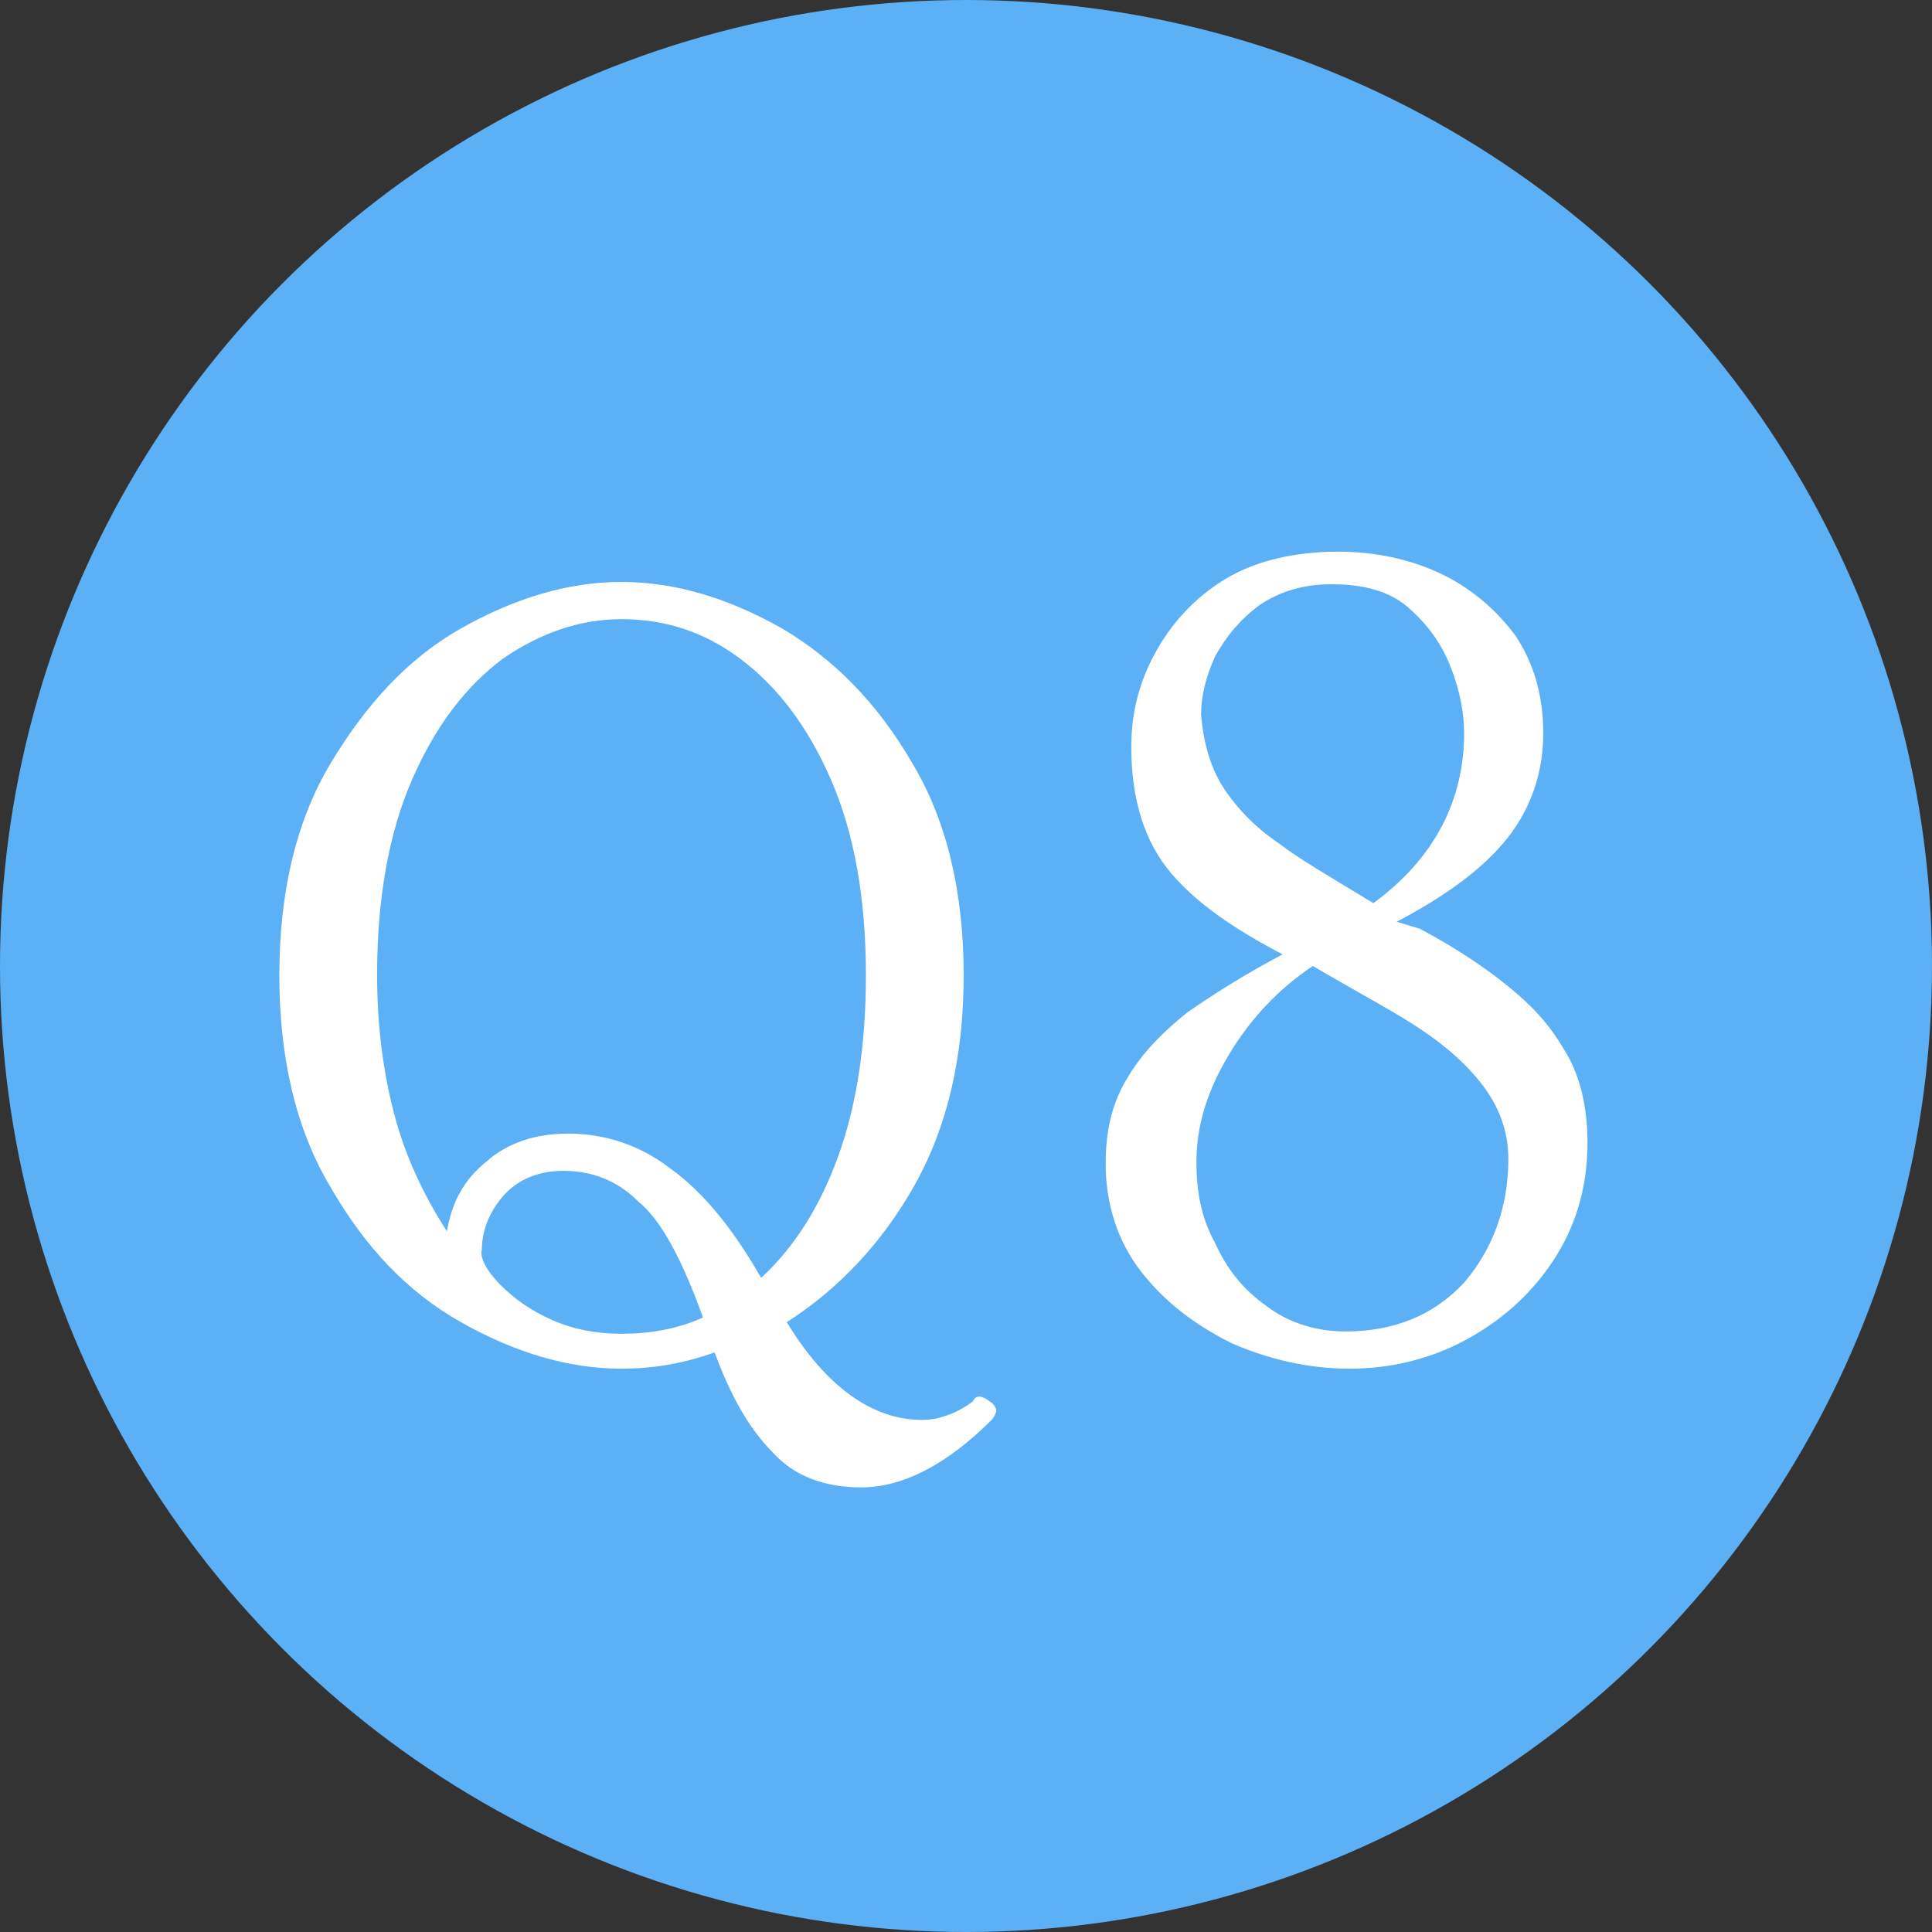
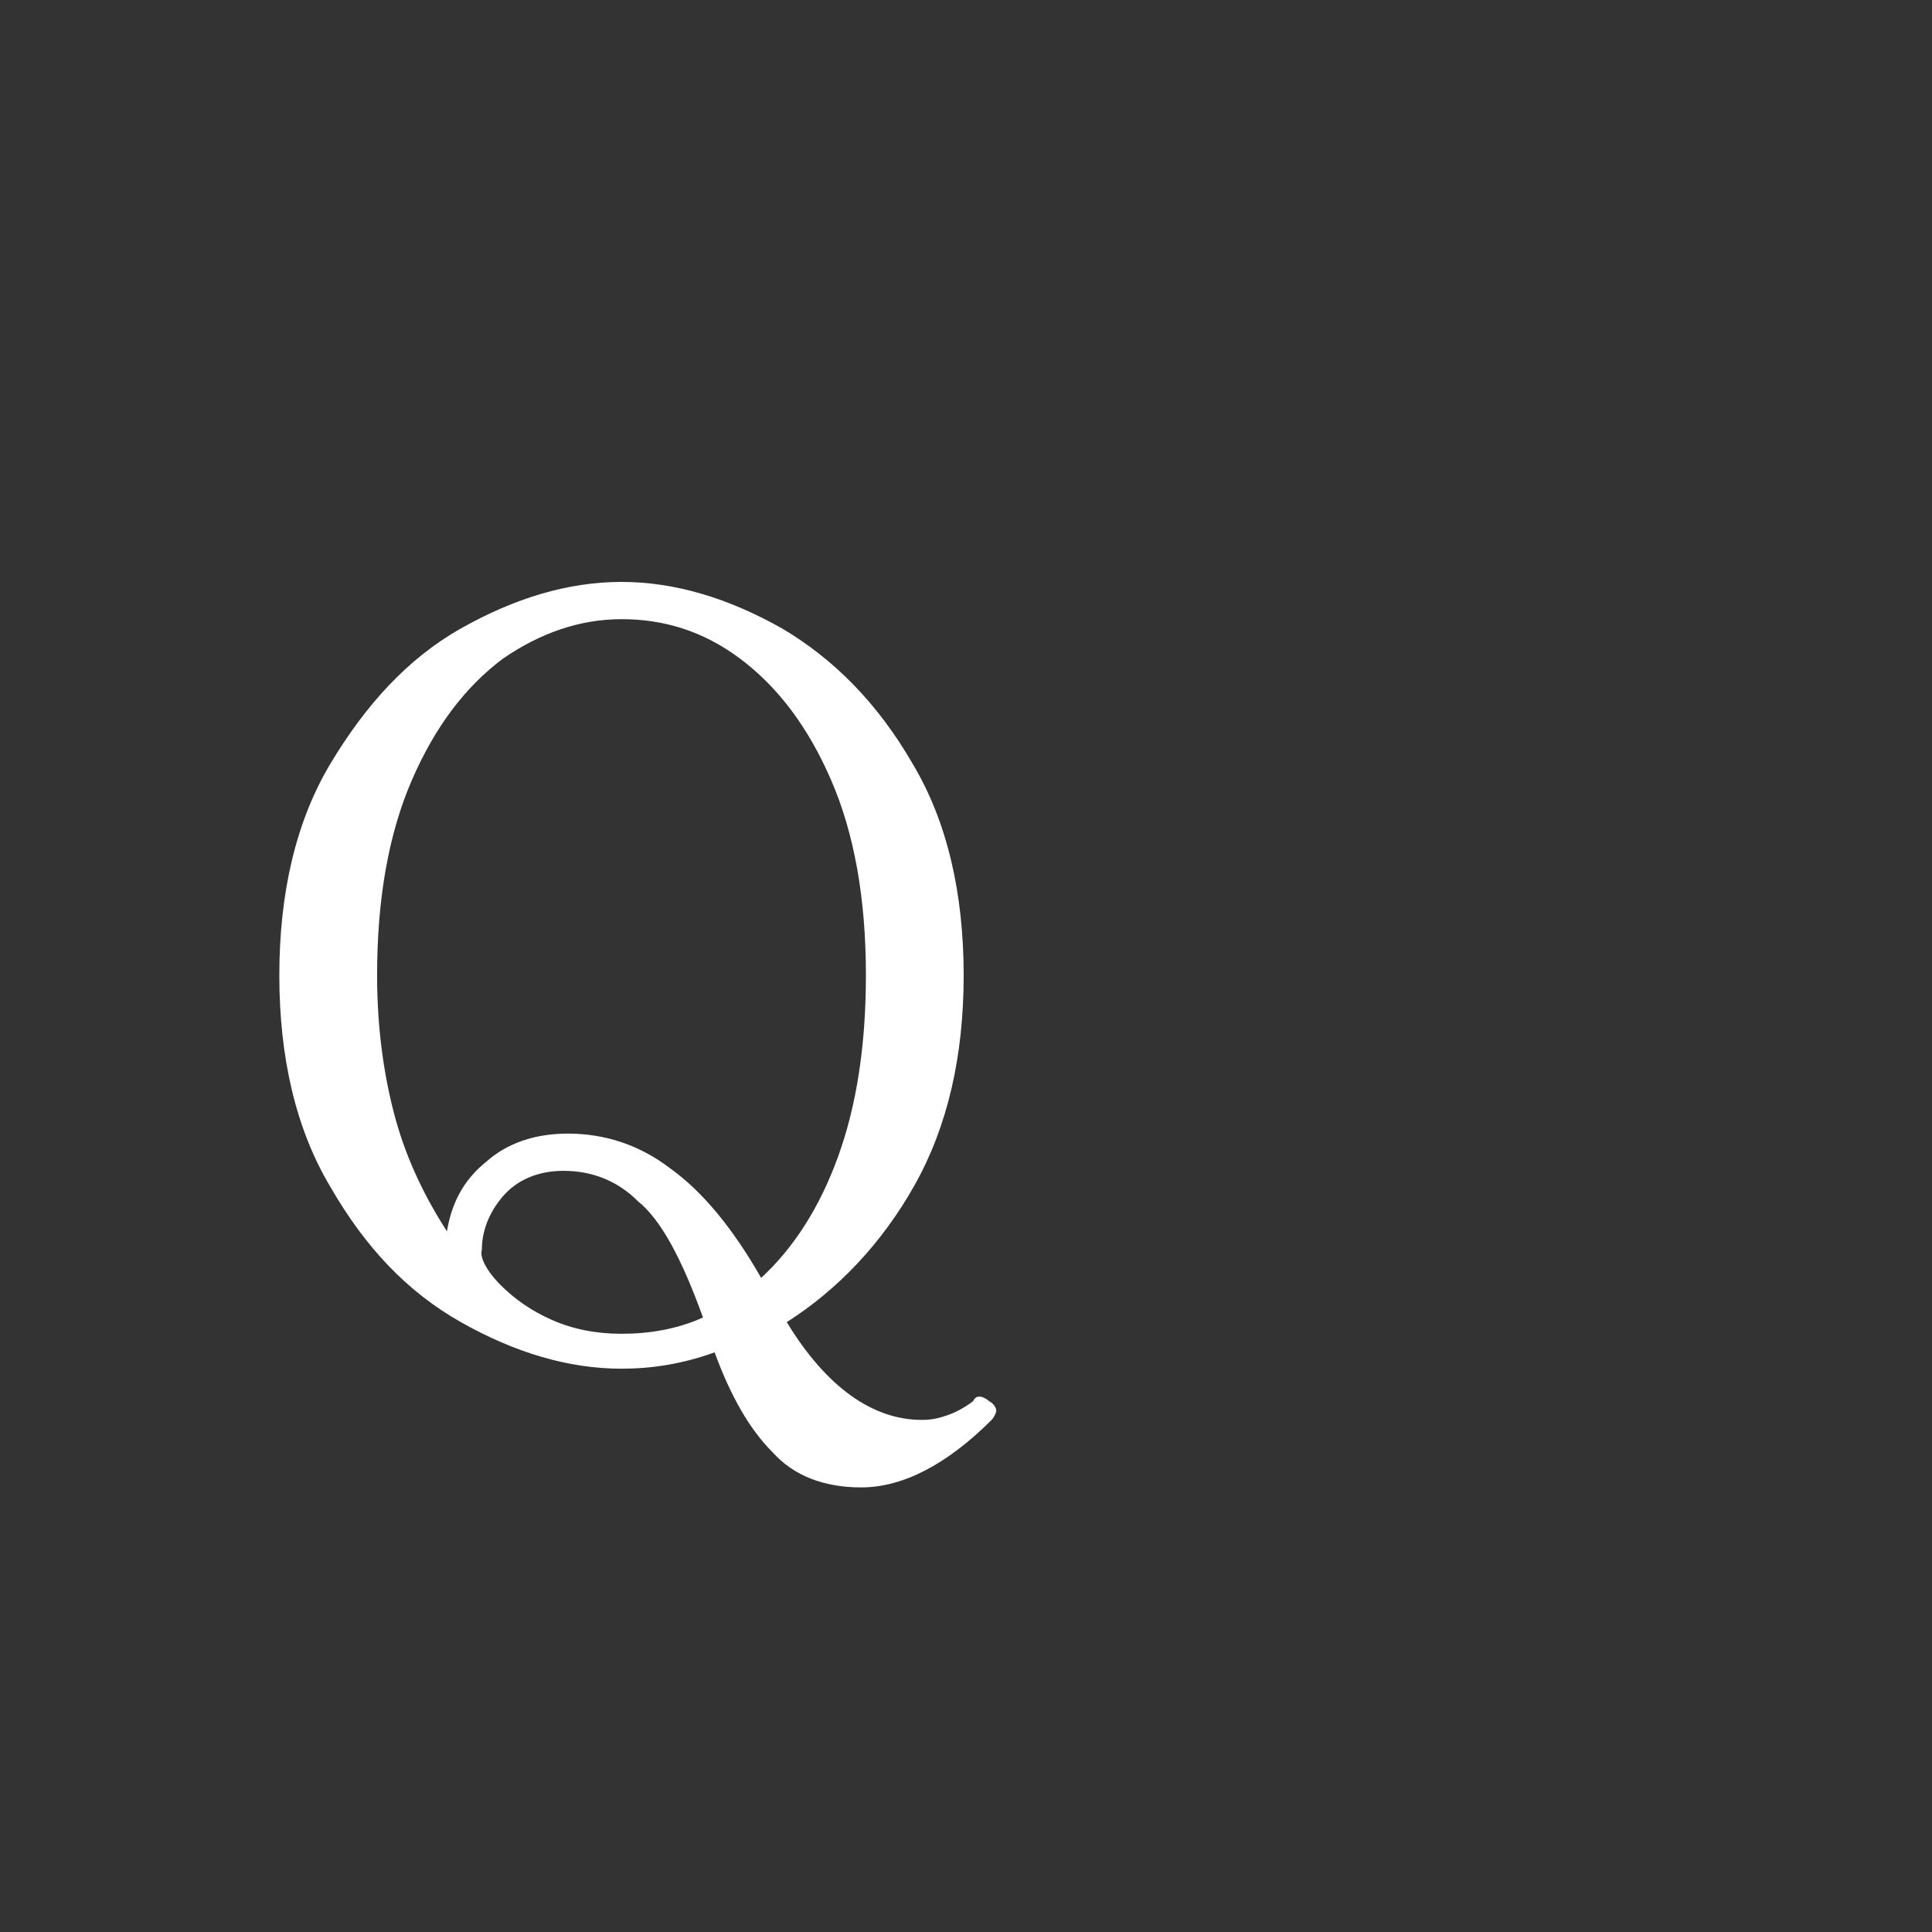
<svg xmlns="http://www.w3.org/2000/svg" version="1.1" id="グループ_335" x="0px" y="0px" viewBox="0 0 83 83" style="enable-background:new 0 0 83 83;" xml:space="preserve">
  <rect x="0" y="0" width="83" height="83" fill="#333333" stroke="none" />
  <style type="text/css">
	.st0{fill:#5CB0F5;}
	.st1{enable-background:new    ;}
	.st2{fill:#FFFFFF;}
</style>
-   <circle class="st0" cx="41.5" cy="41.5" r="41.5" />
  <g class="st1">
    <path class="st2" d="M42.8,60.6c0,0.1-0.1,0.3-0.2,0.4c-1.9,1.9-3.8,2.9-5.6,2.9c-1.6,0-2.9-0.5-3.8-1.5c-1-1-1.8-2.4-2.5-4.3   c-1.4,0.5-2.7,0.7-4,0.7c-2.3,0-4.6-0.7-6.9-2c-2.3-1.3-4.1-3.2-5.6-5.8c-1.5-2.5-2.2-5.6-2.2-9.1c0-3.5,0.7-6.6,2.2-9.1   c1.5-2.5,3.3-4.5,5.6-5.8c2.3-1.3,4.6-2,6.9-2c2.3,0,4.6,0.7,6.9,2c2.2,1.3,4.1,3.2,5.6,5.8c1.5,2.5,2.2,5.6,2.2,9.1   c0,3.5-0.7,6.5-2.1,9c-1.4,2.5-3.3,4.5-5.5,5.9c1.7,2.8,3.7,4.2,5.8,4.2c0.5,0,0.8-0.1,1.1-0.2c0.3-0.1,0.7-0.3,1.1-0.6   C41.9,60,42,60,42.1,60c0.1,0,0.3,0.1,0.4,0.2C42.7,60.3,42.8,60.5,42.8,60.6z M20.9,49.9c0.9-0.8,2.1-1.2,3.5-1.2   c1.6,0,3.1,0.5,4.4,1.5c1.4,1,2.7,2.6,3.9,4.7c1.4-1.3,2.5-3,3.3-5.2c0.8-2.2,1.2-4.8,1.2-7.8c0-3.3-0.5-6.1-1.5-8.4   c-1-2.3-2.3-4-3.9-5.2c-1.6-1.2-3.3-1.7-5.1-1.7c-1.8,0-3.5,0.6-5.1,1.7c-1.6,1.2-2.9,2.9-3.9,5.2c-1,2.3-1.5,5.1-1.5,8.4   c0,2.3,0.3,4.4,0.8,6.2s1.3,3.4,2.2,4.8C19.4,51.7,19.9,50.7,20.9,49.9z M21.5,55.2c0.6,0.6,1.3,1.1,2.2,1.5c0.9,0.4,1.9,0.6,3,0.6   c1.2,0,2.4-0.2,3.5-0.7c-0.9-2.5-1.8-4.2-2.8-5c-0.9-0.9-2-1.3-3.2-1.3c-1.1,0-2,0.4-2.6,1.1c-0.6,0.7-0.9,1.5-0.9,2.3   C20.6,54,20.9,54.6,21.5,55.2z" />
  </g>
  <g class="st1">
-     <path class="st2" d="M61,39.9c1.5,0.8,2.7,1.6,3.7,2.4s1.8,1.6,2.5,2.8c0.7,1.1,1,2.5,1,4c0,1.9-0.5,3.6-1.5,5.1   c-1,1.5-2.3,2.6-3.8,3.4s-3.2,1.2-4.9,1.2c-1.8,0-3.5-0.4-5.1-1.1c-1.6-0.8-2.9-1.8-3.9-3.1c-1-1.3-1.5-2.9-1.5-4.6   c0-1.5,0.3-2.7,1-3.8c0.6-1,1.5-1.9,2.5-2.7c1-0.7,2.4-1.6,4.1-2.5c-2.1-1.1-3.7-2.2-4.8-3.5s-1.7-3.1-1.7-5.4c0-1.4,0.3-2.7,1-4   c0.7-1.3,1.7-2.4,3-3.2c1.3-0.8,3-1.2,4.9-1.2c1.5,0,3,0.3,4.3,0.9c1.3,0.6,2.4,1.5,3.3,2.7c0.8,1.2,1.2,2.6,1.2,4.2   c0,1.8-0.6,3.4-1.7,4.7c-1.1,1.3-2.7,2.4-4.6,3.4L61,39.9z M62.9,55.1c1.2-1.4,1.9-3.2,1.9-5.3c0-1.2-0.4-2.3-1.2-3.3   c-0.8-1-1.8-1.8-2.9-2.5c-1.1-0.7-2.6-1.5-4.3-2.5c-1.5,1-2.7,2.3-3.6,3.8s-1.4,3-1.4,4.6c0,1.3,0.2,2.4,0.8,3.5   c0.5,1.1,1.2,2,2.2,2.7c0.9,0.7,2.1,1.1,3.4,1.1C59.9,57.2,61.6,56.5,62.9,55.1z M52.6,33.9c0.6,0.9,1.4,1.7,2.3,2.3   c0.9,0.7,2.3,1.5,4.1,2.6c2.6-1.9,3.9-4.4,3.9-7.3c0-0.9-0.2-1.9-0.6-2.9s-1-1.8-1.8-2.5c-0.8-0.7-1.9-1-3.3-1   c-1.2,0-2.2,0.3-3.1,0.9c-0.8,0.6-1.4,1.3-1.9,2.2c-0.4,0.9-0.6,1.7-0.6,2.5C51.7,31.9,52,33,52.6,33.9z" />
-   </g>
+     </g>
</svg>